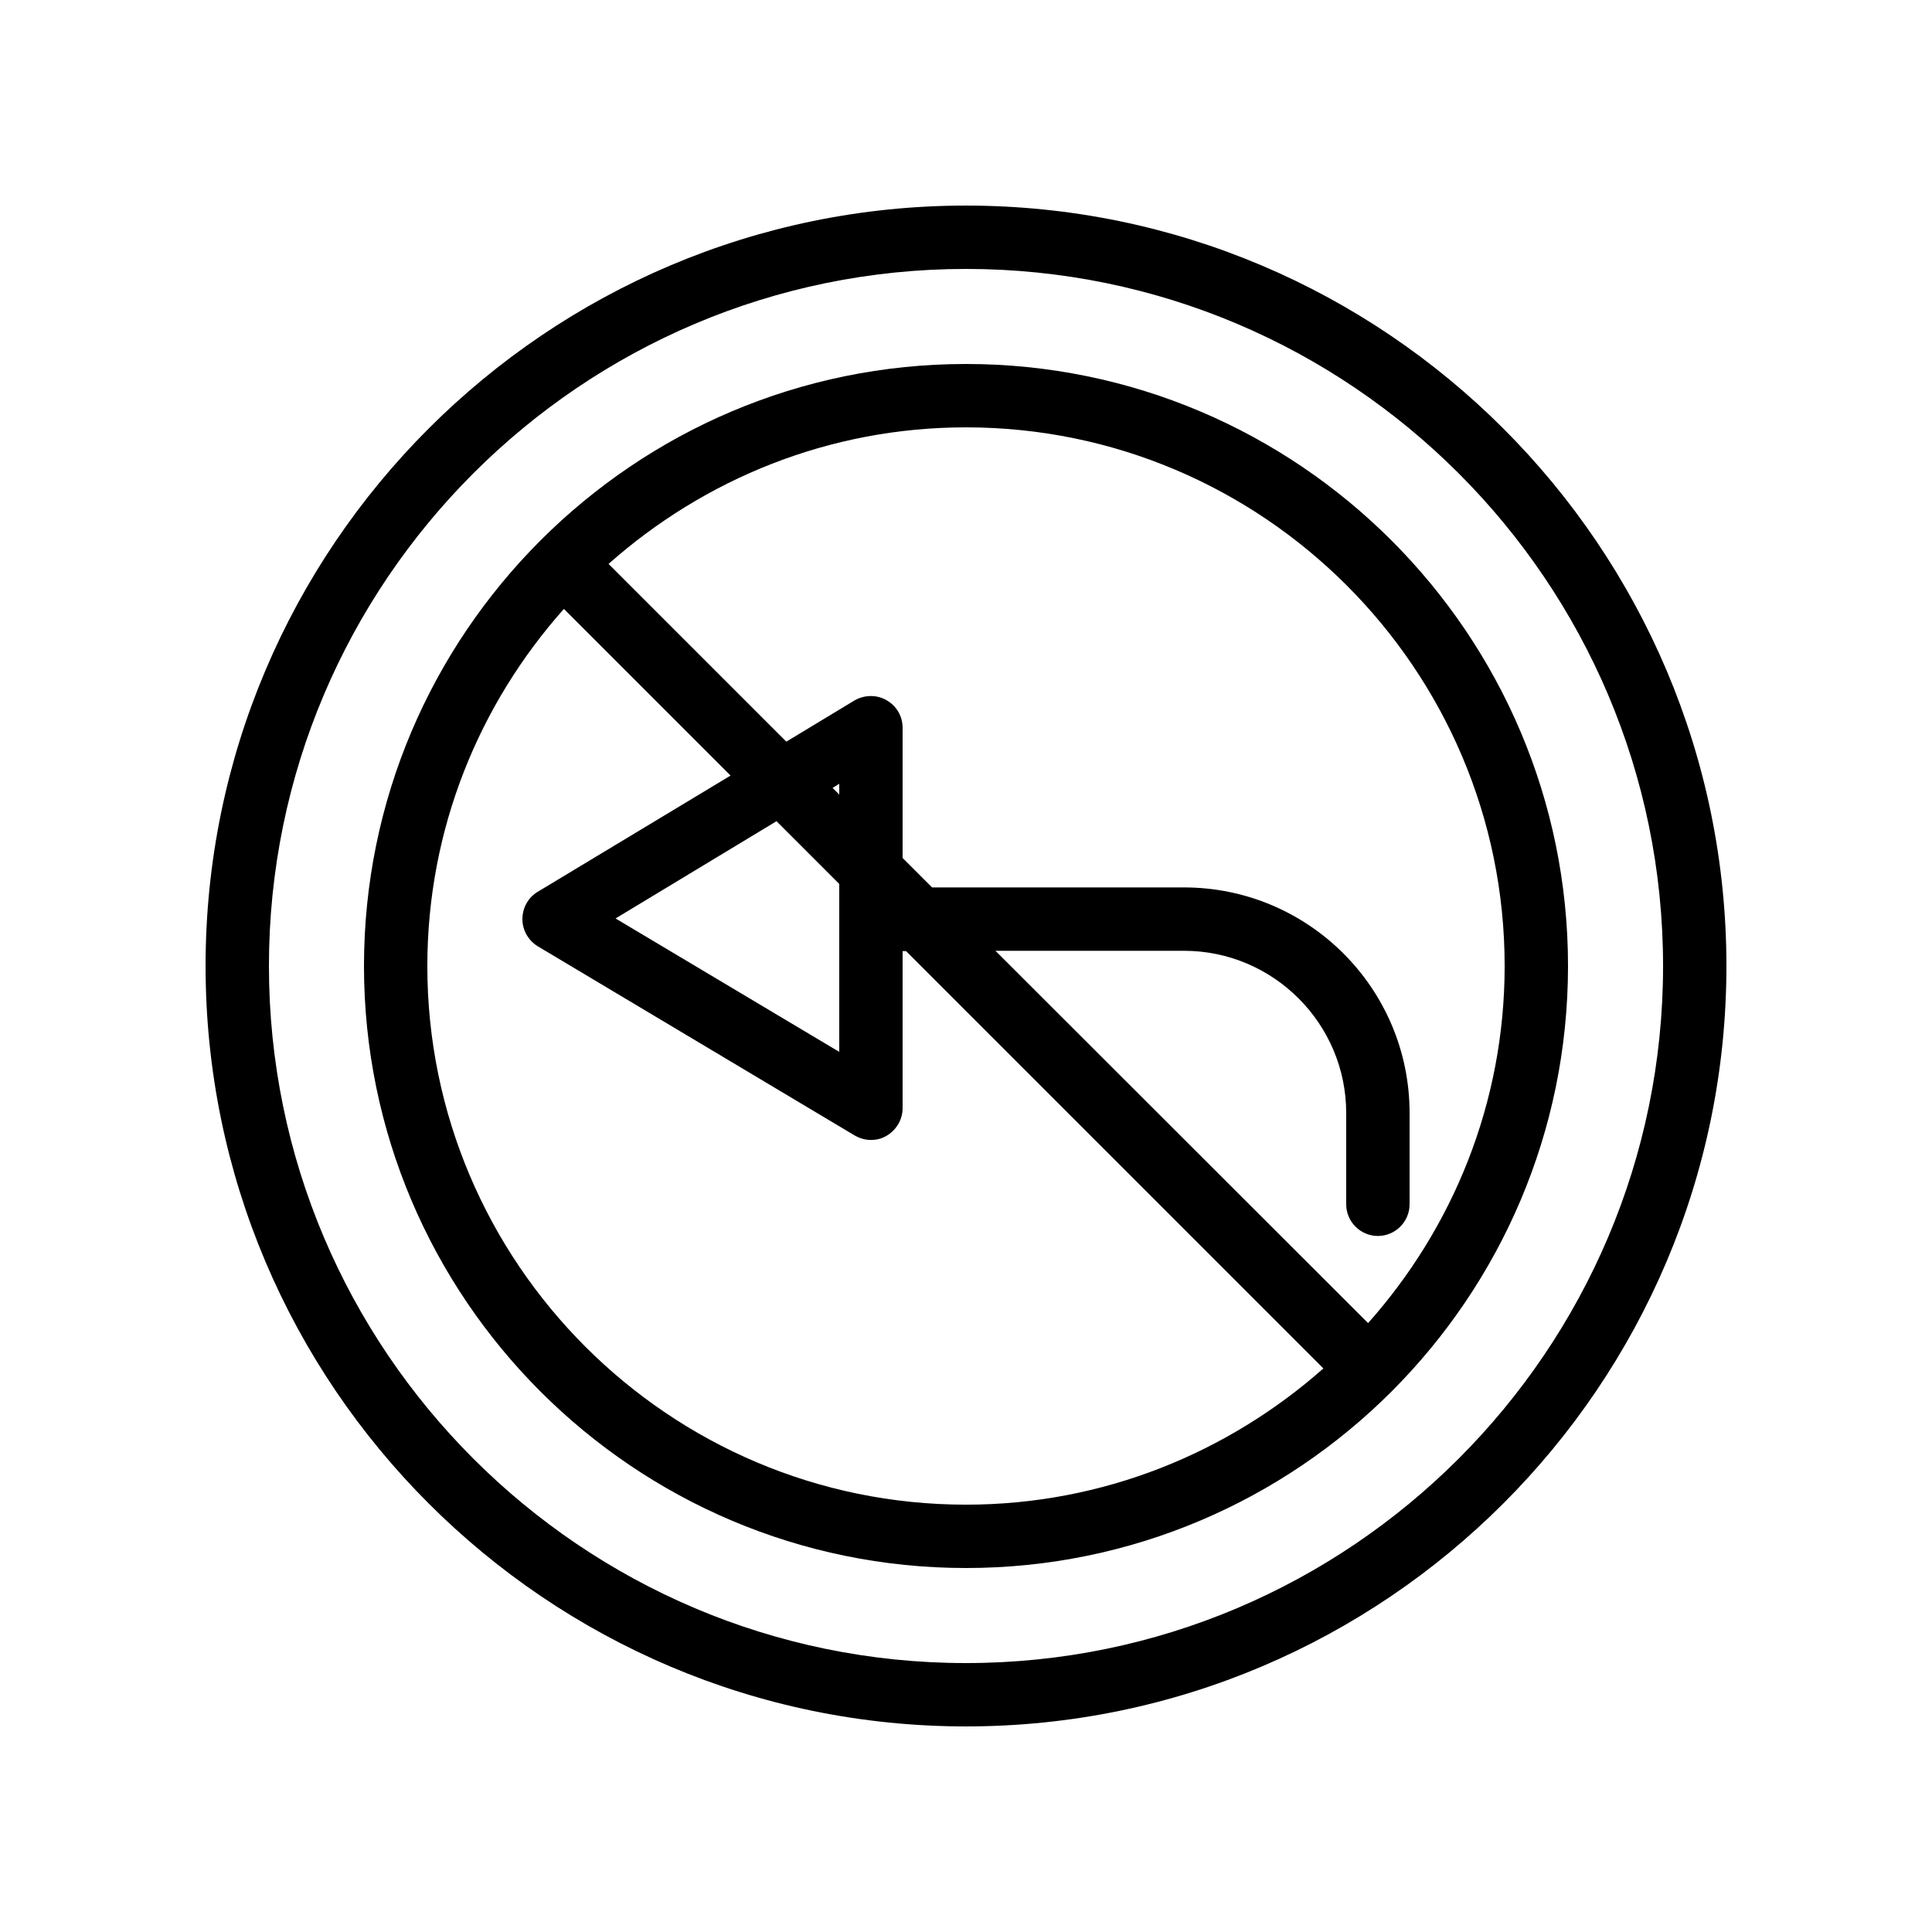
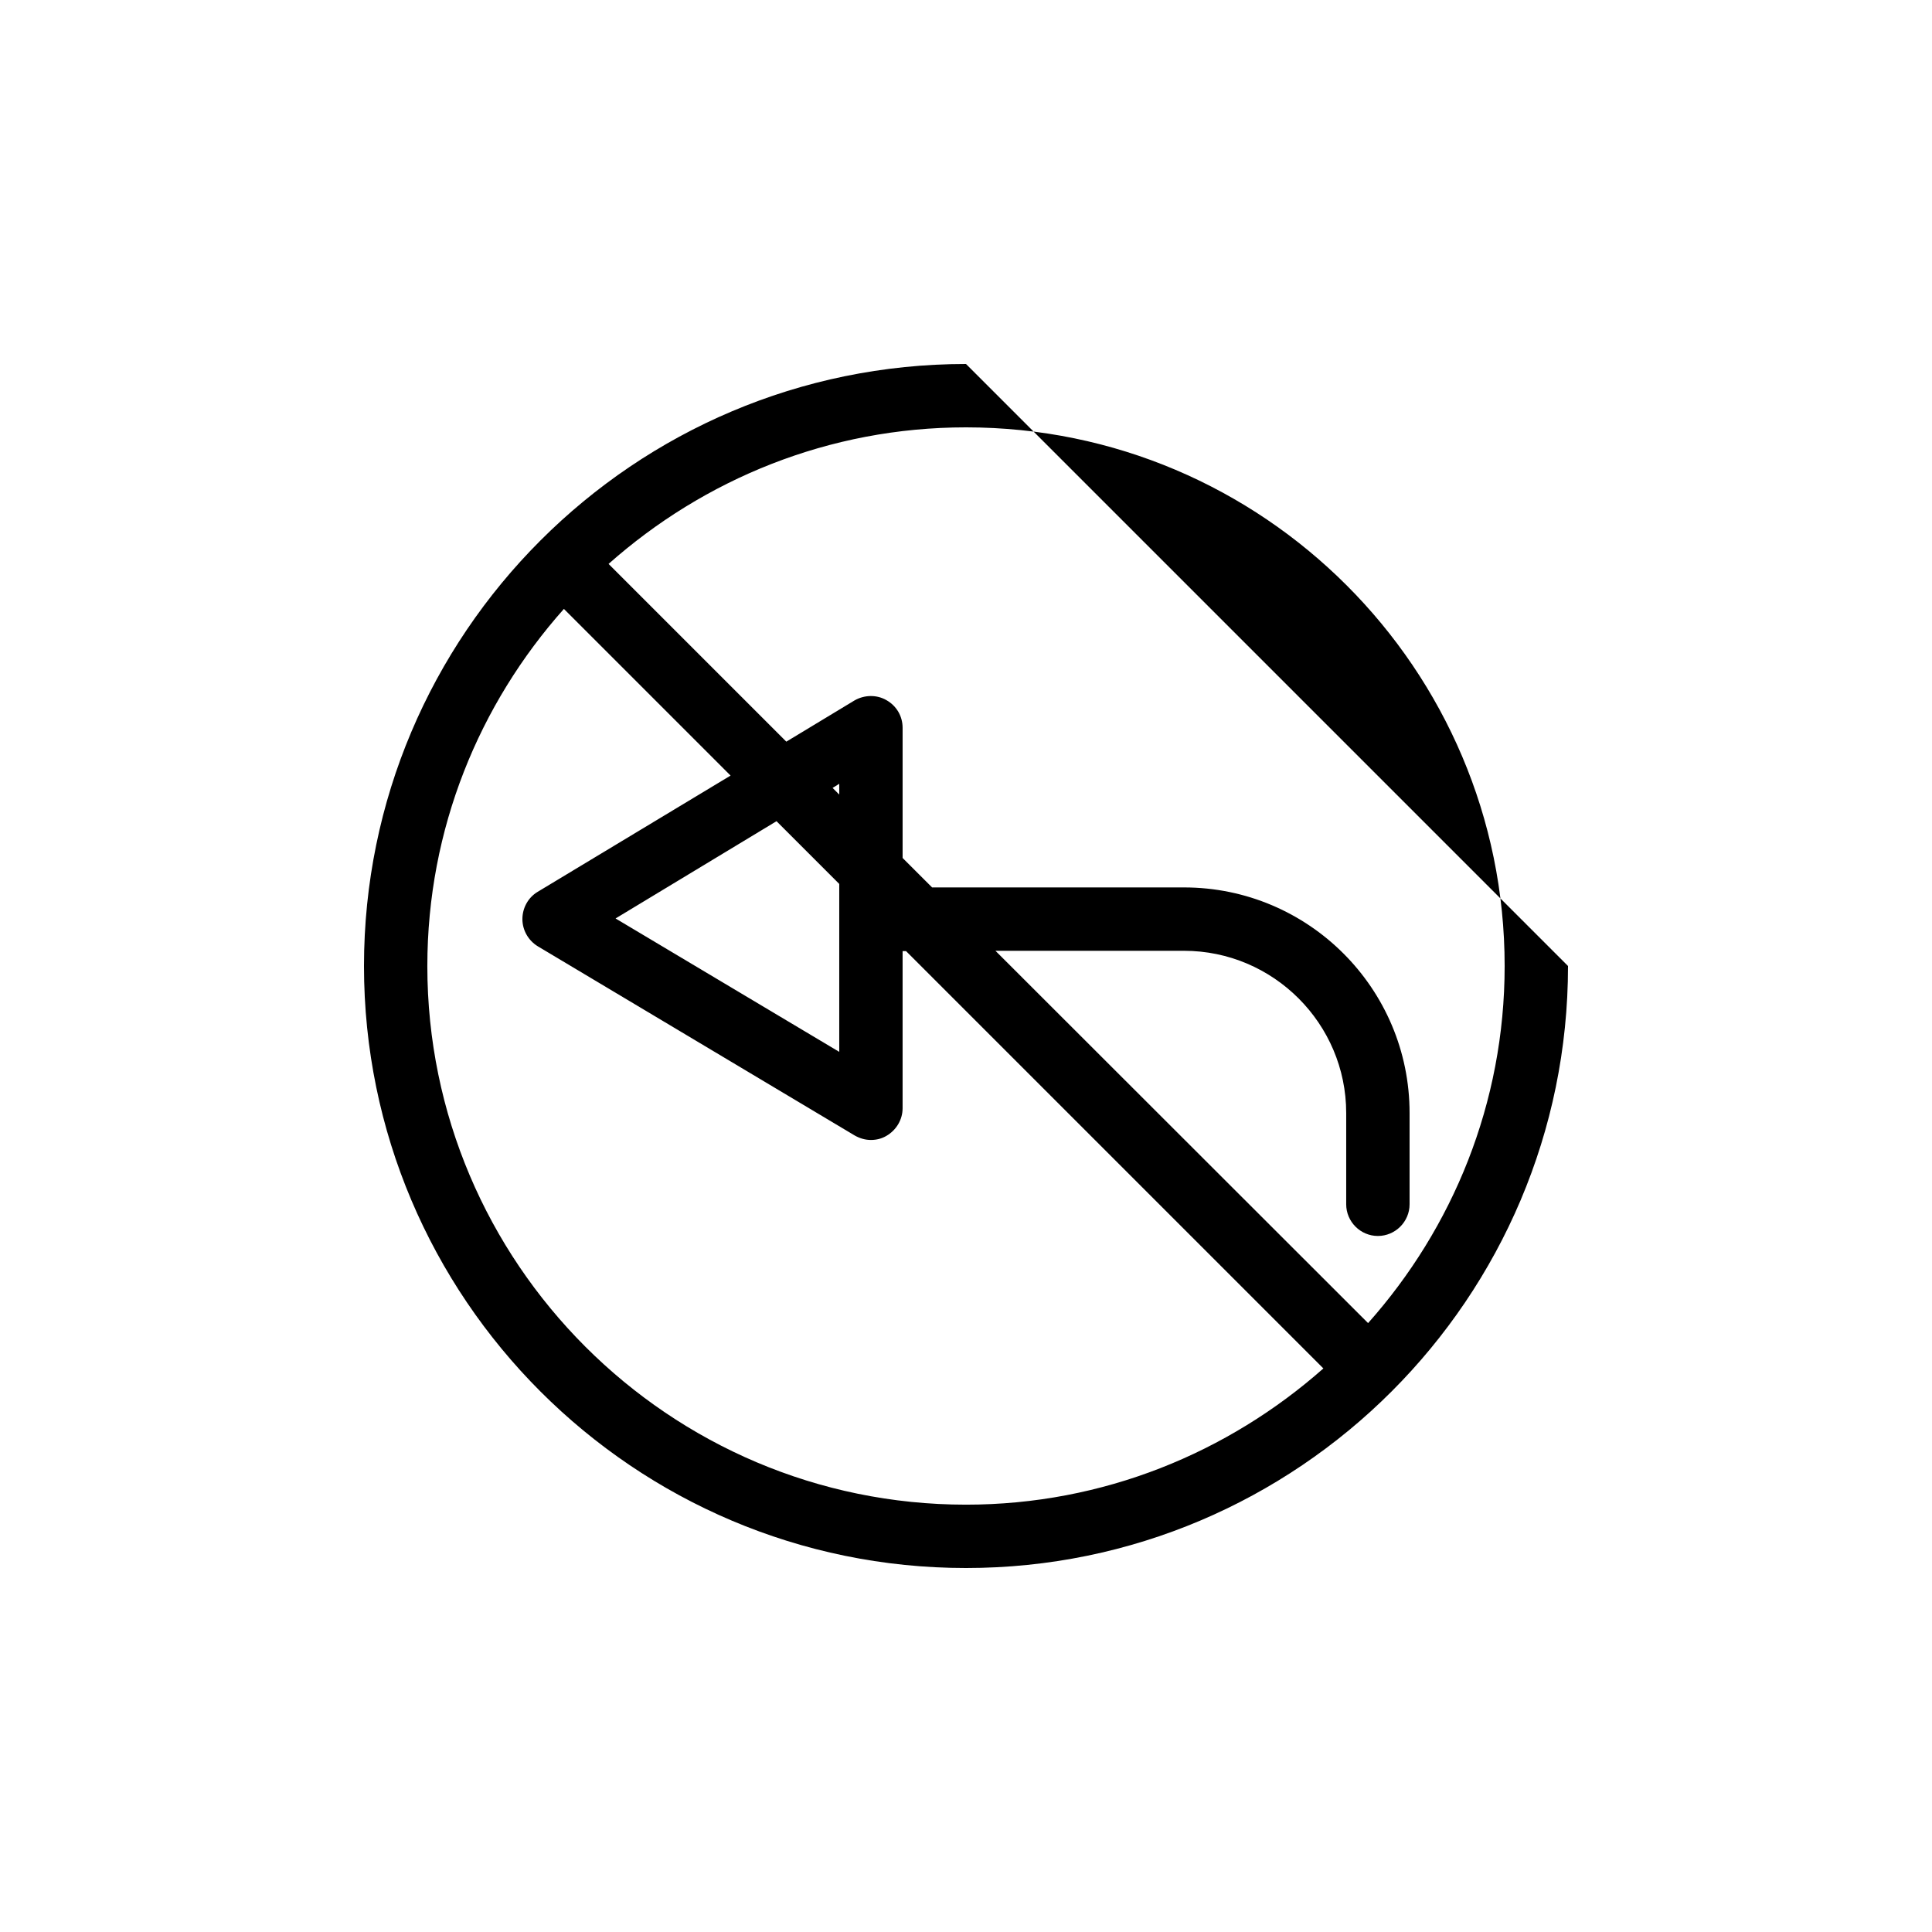
<svg xmlns="http://www.w3.org/2000/svg" fill="#000000" width="800px" height="800px" version="1.1" viewBox="144 144 512 512">
  <g>
-     <path d="m400 198.48c-111.09 0-201.52 90.434-201.52 201.52s90.434 201.52 201.52 201.52 201.52-90.434 201.52-201.52-90.434-201.52-201.52-201.52zm0 386.25c-101.86 0-184.73-82.879-184.73-184.73 0-101.86 82.875-184.73 184.73-184.73 101.85 0 184.73 82.875 184.73 184.73 0 101.85-82.879 184.73-184.73 184.73z" />
-     <path d="m400 240.46c-88 0-159.54 71.539-159.54 159.54s71.539 159.54 159.54 159.54 159.54-71.539 159.54-159.54c0-87.996-71.543-159.54-159.54-159.54zm-142.75 159.54c0-36.359 13.77-69.441 36.191-94.633l44.168 44.168-51.137 30.816c-2.519 1.512-4.031 4.281-4.031 7.223 0 2.938 1.594 5.711 4.113 7.223l83.969 50.129c1.344 0.754 2.769 1.176 4.281 1.176 1.426 0 2.856-0.336 4.113-1.09 2.602-1.512 4.281-4.281 4.281-7.305v-41.648h0.922l110.59 110.59c-25.27 22.328-58.355 36.102-94.711 36.102-78.68 0-142.75-64.07-142.75-142.75zm109.16-45.43-1.762-1.762 1.762-1.094zm0 23.68v44.504l-59.281-35.352 42.656-25.777zm140.14 116.38-98.746-98.66h49.961c23.68 0 42.992 19.312 42.992 42.992v24.184c0 4.617 3.777 8.398 8.398 8.398 4.617 0 8.398-3.777 8.398-8.398v-24.184c0-33-26.785-59.785-59.785-59.785h-66.754l-7.816-7.809v-34.512c0-3.023-1.594-5.793-4.281-7.305-2.602-1.512-5.879-1.426-8.48 0.082l-18.055 10.914-47.105-47.105c25.277-22.418 58.359-36.188 94.719-36.188 78.68 0 142.75 64.066 142.75 142.75 0 36.355-13.773 69.441-36.191 94.629z" />
+     <path d="m400 240.46c-88 0-159.54 71.539-159.54 159.54s71.539 159.54 159.54 159.54 159.54-71.539 159.54-159.54zm-142.75 159.54c0-36.359 13.77-69.441 36.191-94.633l44.168 44.168-51.137 30.816c-2.519 1.512-4.031 4.281-4.031 7.223 0 2.938 1.594 5.711 4.113 7.223l83.969 50.129c1.344 0.754 2.769 1.176 4.281 1.176 1.426 0 2.856-0.336 4.113-1.09 2.602-1.512 4.281-4.281 4.281-7.305v-41.648h0.922l110.59 110.59c-25.27 22.328-58.355 36.102-94.711 36.102-78.68 0-142.75-64.07-142.75-142.75zm109.16-45.43-1.762-1.762 1.762-1.094zm0 23.68v44.504l-59.281-35.352 42.656-25.777zm140.14 116.38-98.746-98.66h49.961c23.68 0 42.992 19.312 42.992 42.992v24.184c0 4.617 3.777 8.398 8.398 8.398 4.617 0 8.398-3.777 8.398-8.398v-24.184c0-33-26.785-59.785-59.785-59.785h-66.754l-7.816-7.809v-34.512c0-3.023-1.594-5.793-4.281-7.305-2.602-1.512-5.879-1.426-8.48 0.082l-18.055 10.914-47.105-47.105c25.277-22.418 58.359-36.188 94.719-36.188 78.68 0 142.75 64.066 142.75 142.75 0 36.355-13.773 69.441-36.191 94.629z" />
  </g>
</svg>